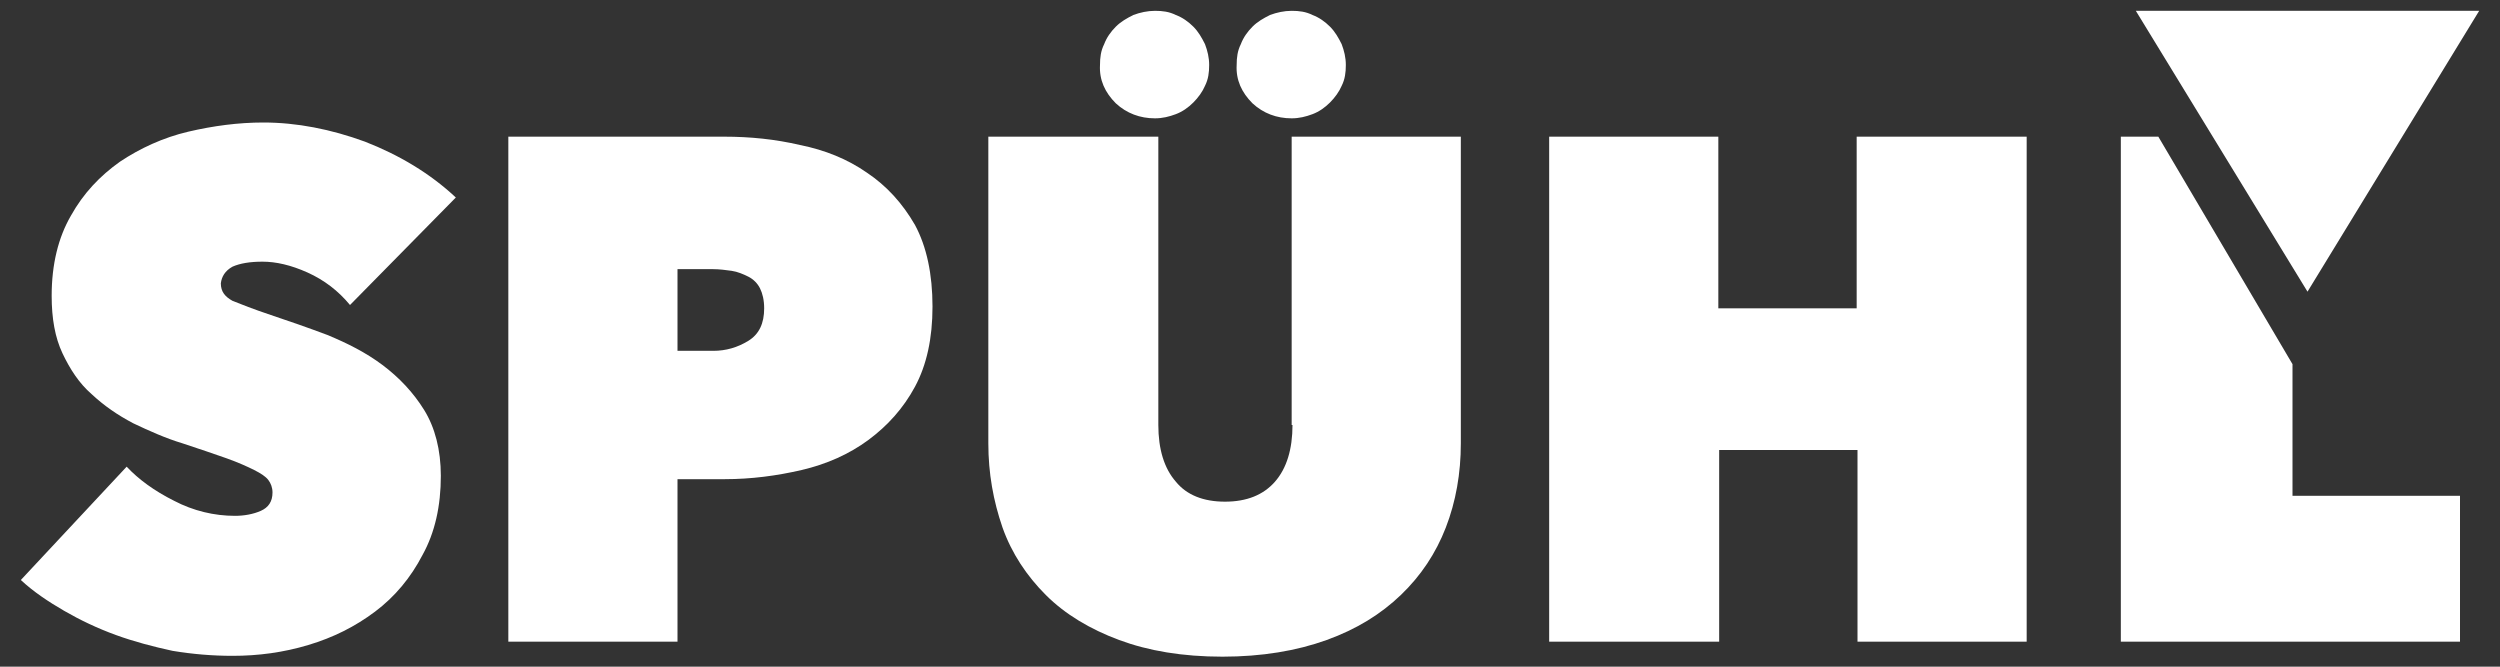
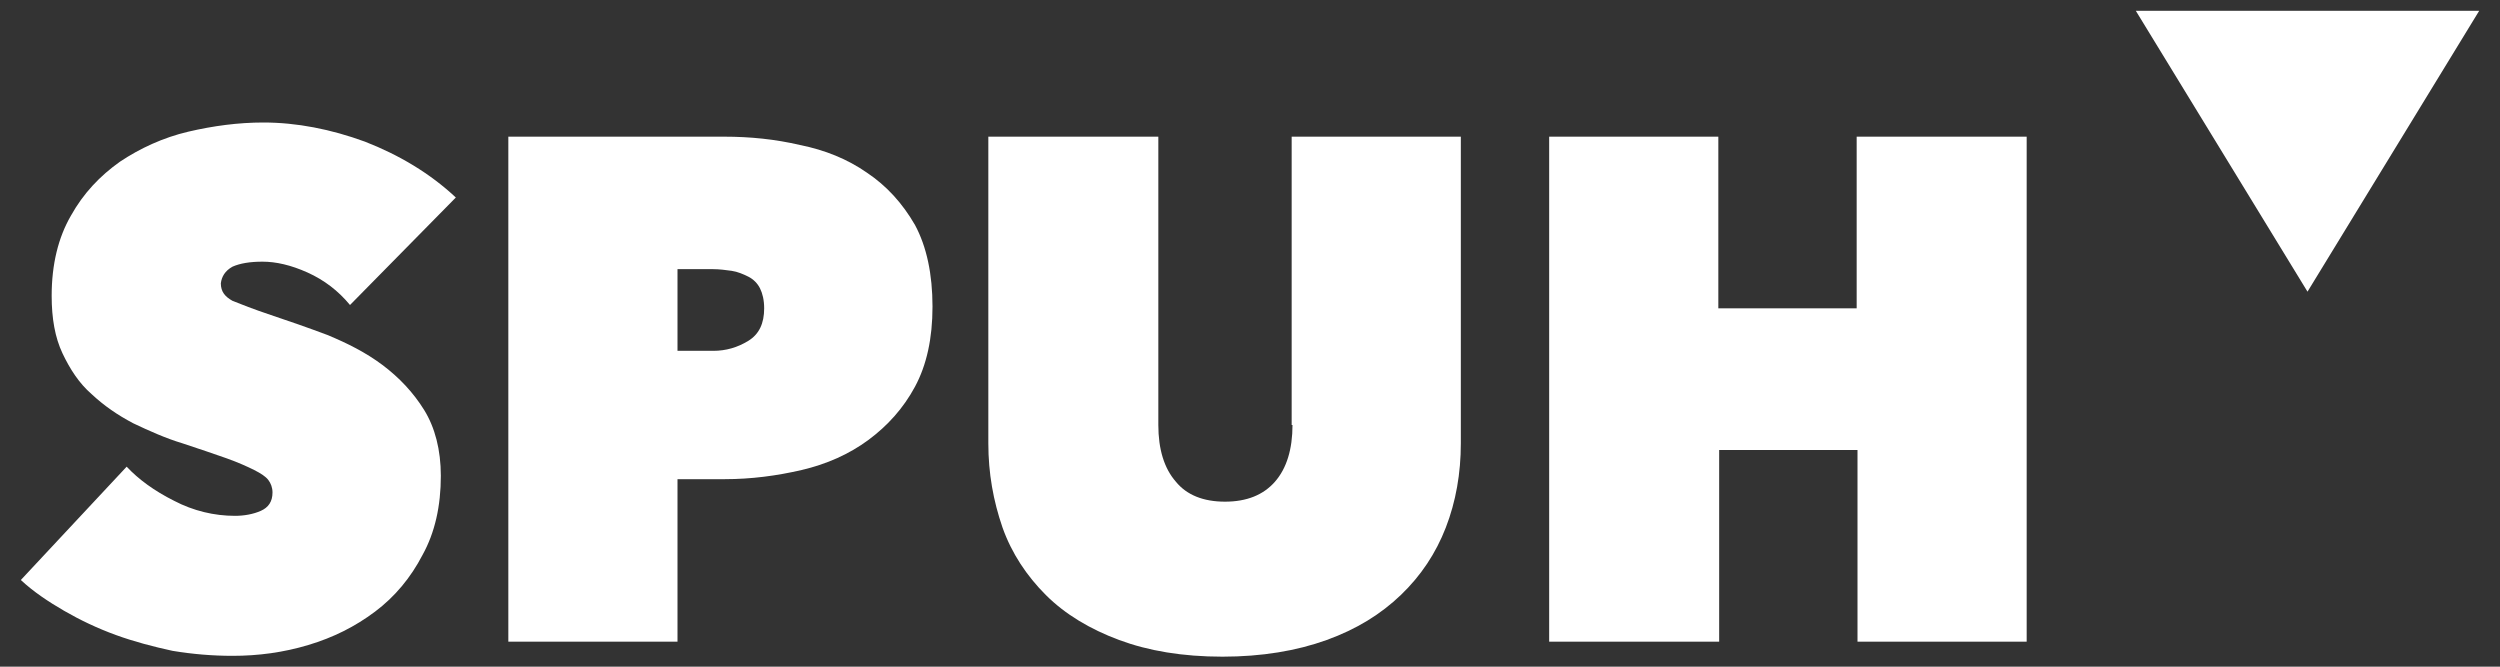
<svg xmlns="http://www.w3.org/2000/svg" viewBox="0 0 300 80">
  <rect x="0" y="0" width="300" height="80" fill="#333333" stroke="none" />
  <style type="text/css">
	.st0{fill:#FFFFFF;}
</style>
  <g>
    <polygon class="st0" points="256.3,1.3 297.5,1.3 276.9,35  " />
    <g>
      <path class="st0" d="M27.9,32c0.9-0.4,2.1-0.6,3.6-0.6c1.6,0,3.4,0.4,5.4,1.3c2,0.9,3.7,2.2,5.1,3.9l12.7-12.9    c-3.1-2.9-6.8-5.1-10.9-6.7c-4.1-1.5-8.2-2.3-12.2-2.3c-3,0-6,0.4-9,1.1c-3,0.7-5.8,2-8.2,3.6c-2.4,1.7-4.4,3.8-5.9,6.5    c-1.5,2.6-2.3,5.8-2.3,9.6c0,2.7,0.4,5,1.3,6.9c0.9,1.9,2,3.6,3.5,4.9c1.5,1.4,3.1,2.5,5,3.5c1.9,0.9,3.9,1.8,5.9,2.4    c2.1,0.7,3.9,1.3,5.3,1.8c1.4,0.5,2.5,1,3.3,1.4c0.8,0.4,1.4,0.8,1.7,1.2c0.3,0.4,0.5,0.9,0.5,1.5c0,1.1-0.5,1.8-1.4,2.2    c-0.9,0.4-2,0.6-3.1,0.6c-2.5,0-5-0.6-7.3-1.8c-2.4-1.2-4.3-2.6-5.7-4.1L2.5,69.6C4,71,5.8,72.2,7.7,73.3c1.9,1.1,4,2.1,6.2,2.9    c2.2,0.8,4.5,1.4,6.8,1.9c2.4,0.4,4.8,0.6,7.2,0.6c3.1,0,6.1-0.4,9.1-1.3c3-0.9,5.6-2.2,8-4c2.4-1.8,4.3-4.1,5.7-6.8    c1.5-2.7,2.2-5.9,2.2-9.5c0-3.1-0.7-5.8-2-7.9c-1.3-2.1-3-3.9-5-5.4c-2-1.5-4.2-2.6-6.6-3.6c-2.4-0.9-4.7-1.7-6.8-2.4    c-2.1-0.7-3.6-1.3-4.6-1.7c-0.9-0.5-1.4-1.1-1.4-2.1C26.6,33.2,27,32.5,27.9,32z" />
      <path class="st0" d="M155.1,51c0,2.9-0.7,5.2-2.1,6.8c-1.4,1.6-3.4,2.4-6,2.4c-2.6,0-4.6-0.8-5.9-2.4c-1.4-1.6-2.1-3.9-2.1-6.8    V16.4h-20.4v36.8c0,3.6,0.6,6.9,1.7,10.1c1.1,3.1,2.9,5.8,5.2,8.1c2.3,2.3,5.3,4.1,8.8,5.4c3.5,1.3,7.6,2,12.4,2    c4.7,0,8.9-0.7,12.5-2c3.6-1.3,6.5-3.1,8.9-5.4c2.4-2.3,4.2-5,5.4-8.1c1.2-3.1,1.8-6.5,1.8-10.1V16.4h-20.3V51z" />
      <path class="st0" d="M104,20.7c-2.3-1.6-5-2.7-8-3.3c-3-0.7-6-1-9.1-1H61V77h20.3V57.5H87c3.1,0,6.2-0.4,9.2-1.1    c3-0.7,5.7-1.9,8-3.6s4.2-3.8,5.6-6.4c1.4-2.6,2.1-5.8,2.1-9.6c0-3.9-0.7-7.2-2.1-9.8C108.3,24.4,106.4,22.3,104,20.7z M89.8,40.9    c-1.3,0.8-2.7,1.2-4.2,1.2h-4.3v-9.8h4.3c0.7,0,1.5,0.1,2.2,0.2c0.7,0.1,1.4,0.4,2,0.7c0.6,0.3,1.1,0.8,1.4,1.4    c0.3,0.6,0.5,1.4,0.5,2.4C91.7,38.8,91.1,40.1,89.8,40.9z" />
      <polygon class="st0" points="222.8,37 206.2,37 206.2,16.4 185.9,16.4 185.9,77 206.3,77 206.3,54 222.9,54 222.9,77 243.2,77     243.2,16.4 222.8,16.4   " />
-       <polygon class="st0" points="275.1,59.5 275.1,43.7 259,16.4 254.5,16.4 254.5,77 295.2,77 295.2,59.5   " />
    </g>
    <g>
-       <path class="st0" d="M133.9,12.4c1.3,1.2,2.9,1.8,4.7,1.8c0.9,0,1.7-0.2,2.5-0.5c0.8-0.3,1.5-0.8,2.1-1.4c0.6-0.6,1.1-1.3,1.4-2    c0.4-0.8,0.5-1.6,0.5-2.5c0-0.9-0.2-1.7-0.5-2.5c-0.4-0.8-0.8-1.5-1.4-2.1c-0.6-0.6-1.3-1.1-2.1-1.4c-0.8-0.4-1.6-0.5-2.5-0.5    c-0.9,0-1.8,0.2-2.6,0.5c-0.8,0.4-1.5,0.8-2.1,1.4c-0.6,0.6-1.1,1.3-1.4,2.1c-0.4,0.8-0.5,1.6-0.5,2.5    C131.9,9.6,132.6,11.1,133.9,12.4 M150.3,12.4c1.3,1.2,2.9,1.8,4.7,1.8c0.9,0,1.7-0.2,2.5-0.5c0.8-0.3,1.5-0.8,2.1-1.4    c0.6-0.6,1.1-1.3,1.4-2c0.4-0.8,0.5-1.6,0.5-2.5c0-0.9-0.2-1.7-0.5-2.5c-0.4-0.8-0.8-1.5-1.4-2.1c-0.6-0.6-1.3-1.1-2.1-1.4    c-0.8-0.4-1.6-0.5-2.5-0.5c-0.9,0-1.8,0.2-2.6,0.5c-0.8,0.4-1.5,0.8-2.1,1.4c-0.6,0.6-1.1,1.3-1.4,2.1c-0.4,0.8-0.5,1.6-0.5,2.5    C148.3,9.6,149,11.1,150.3,12.4" />
-     </g>
+       </g>
  </g>
</svg>